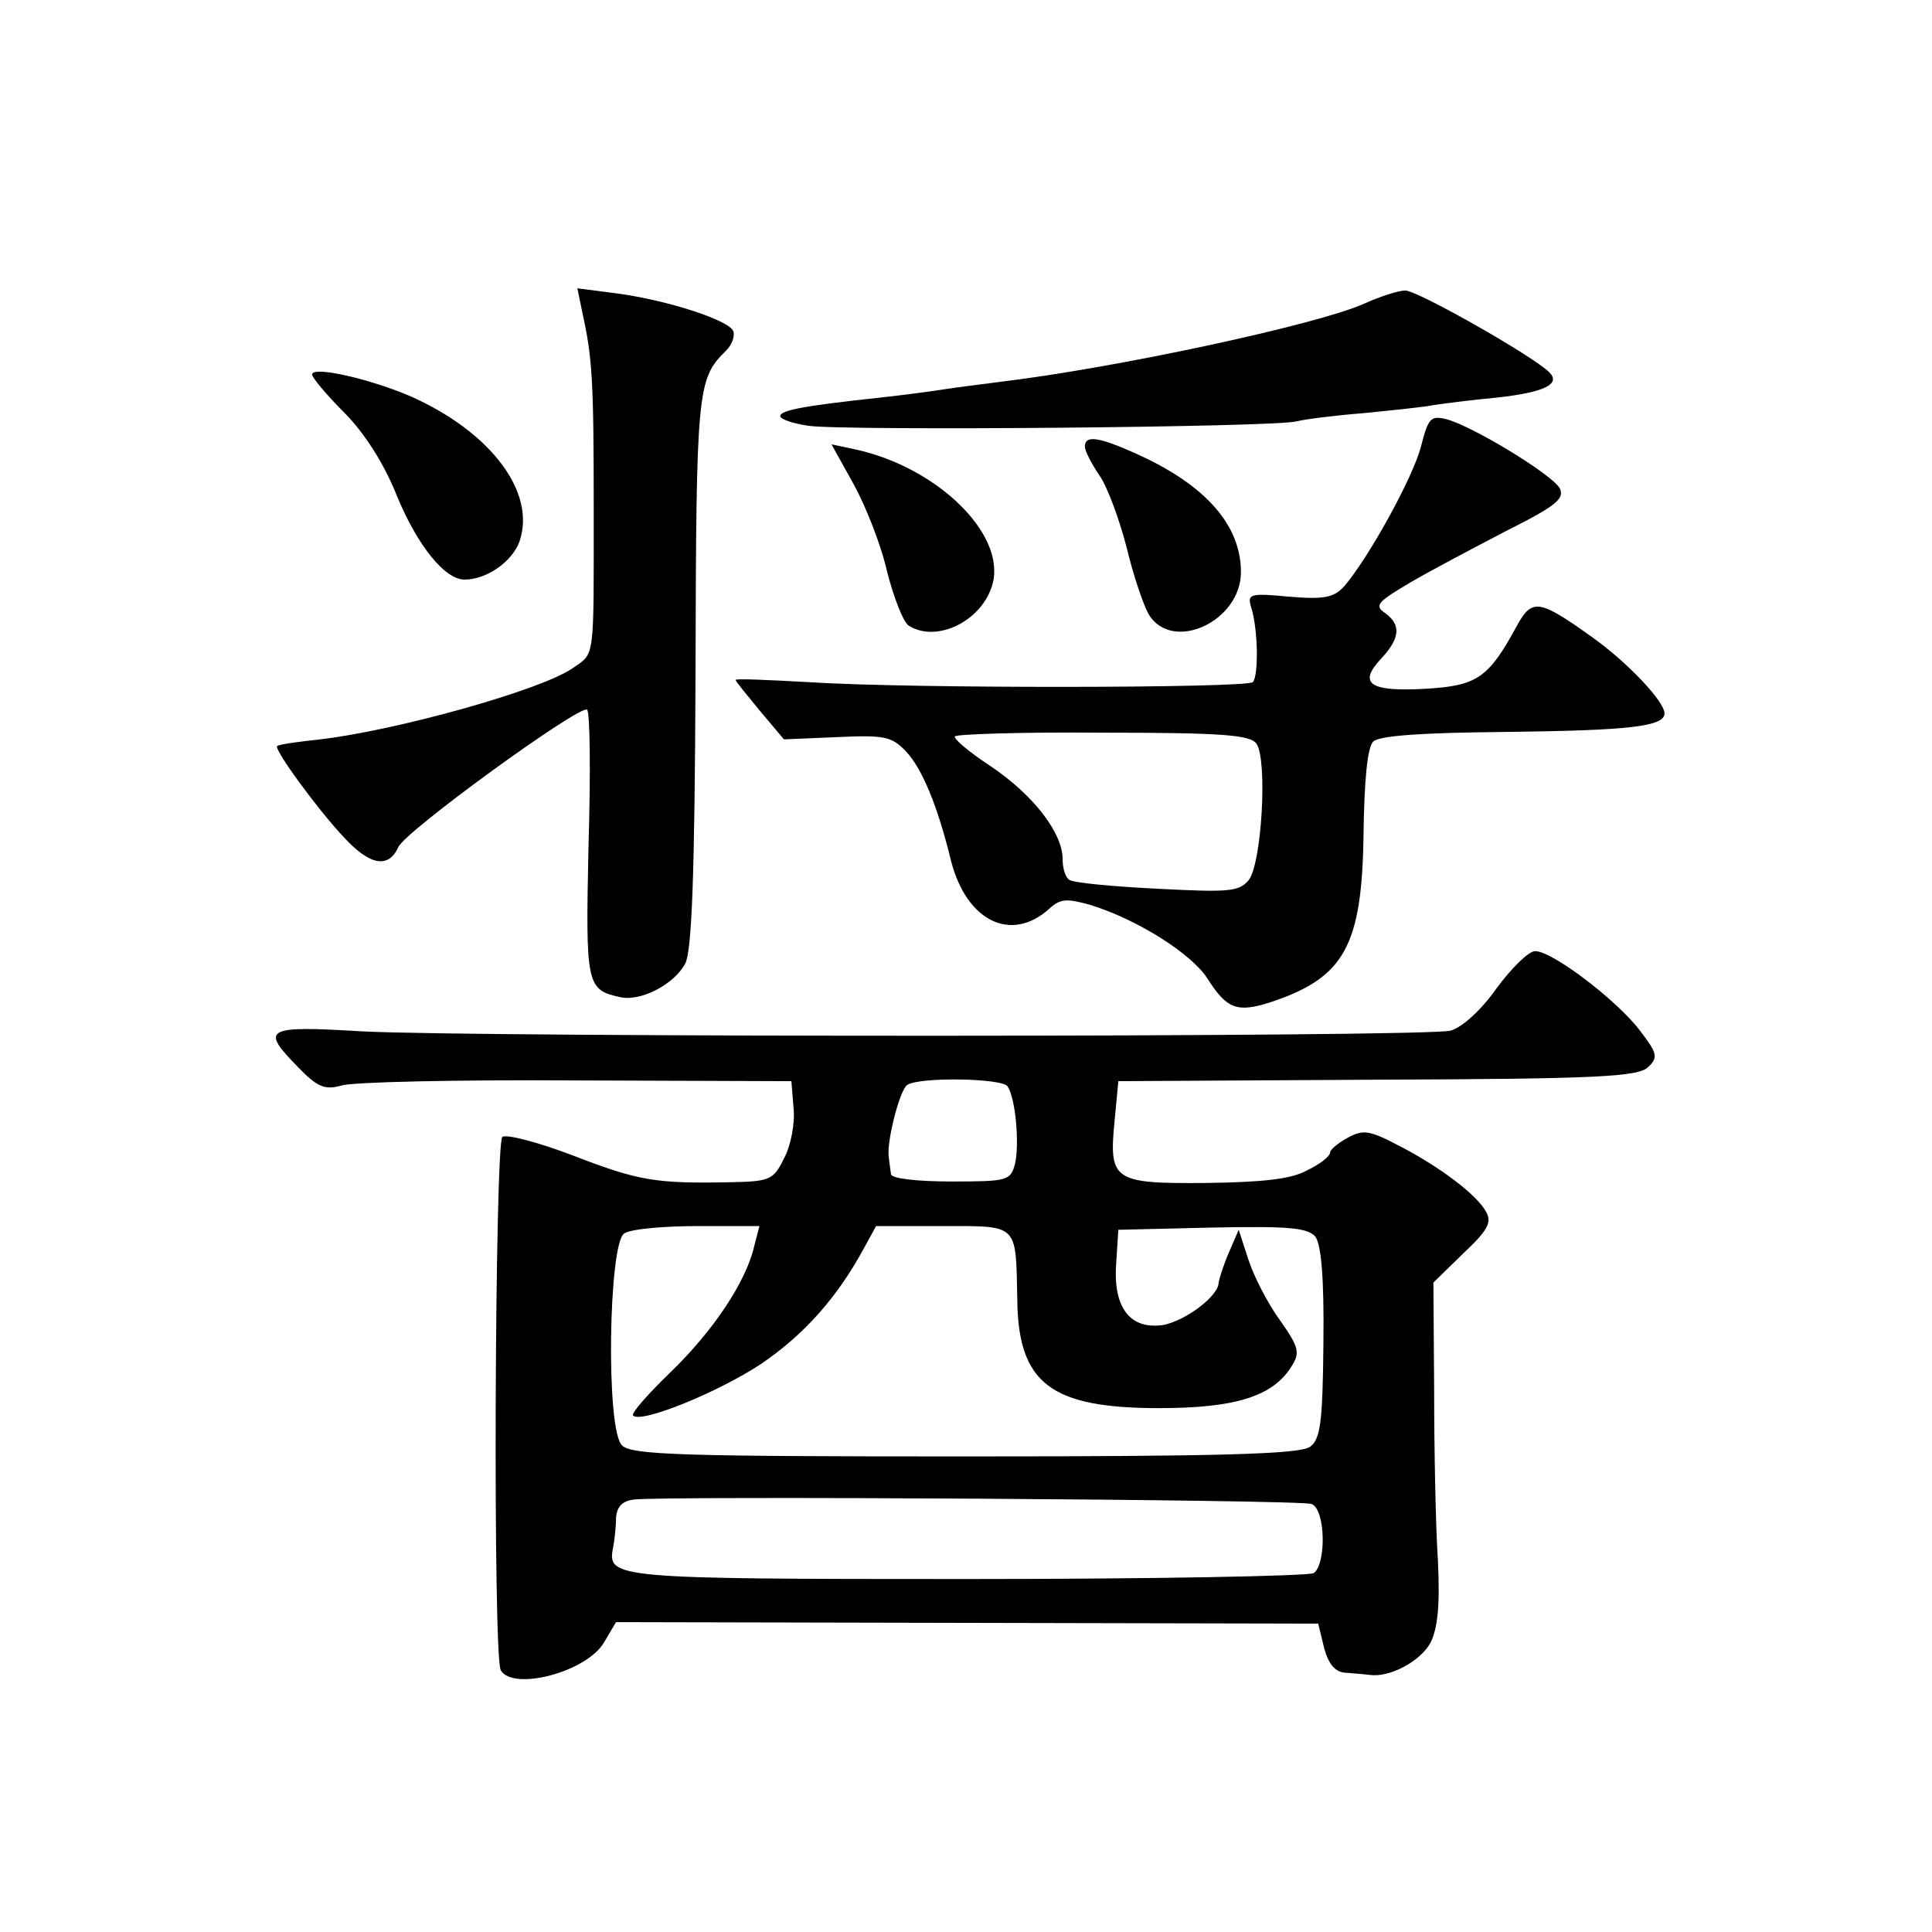
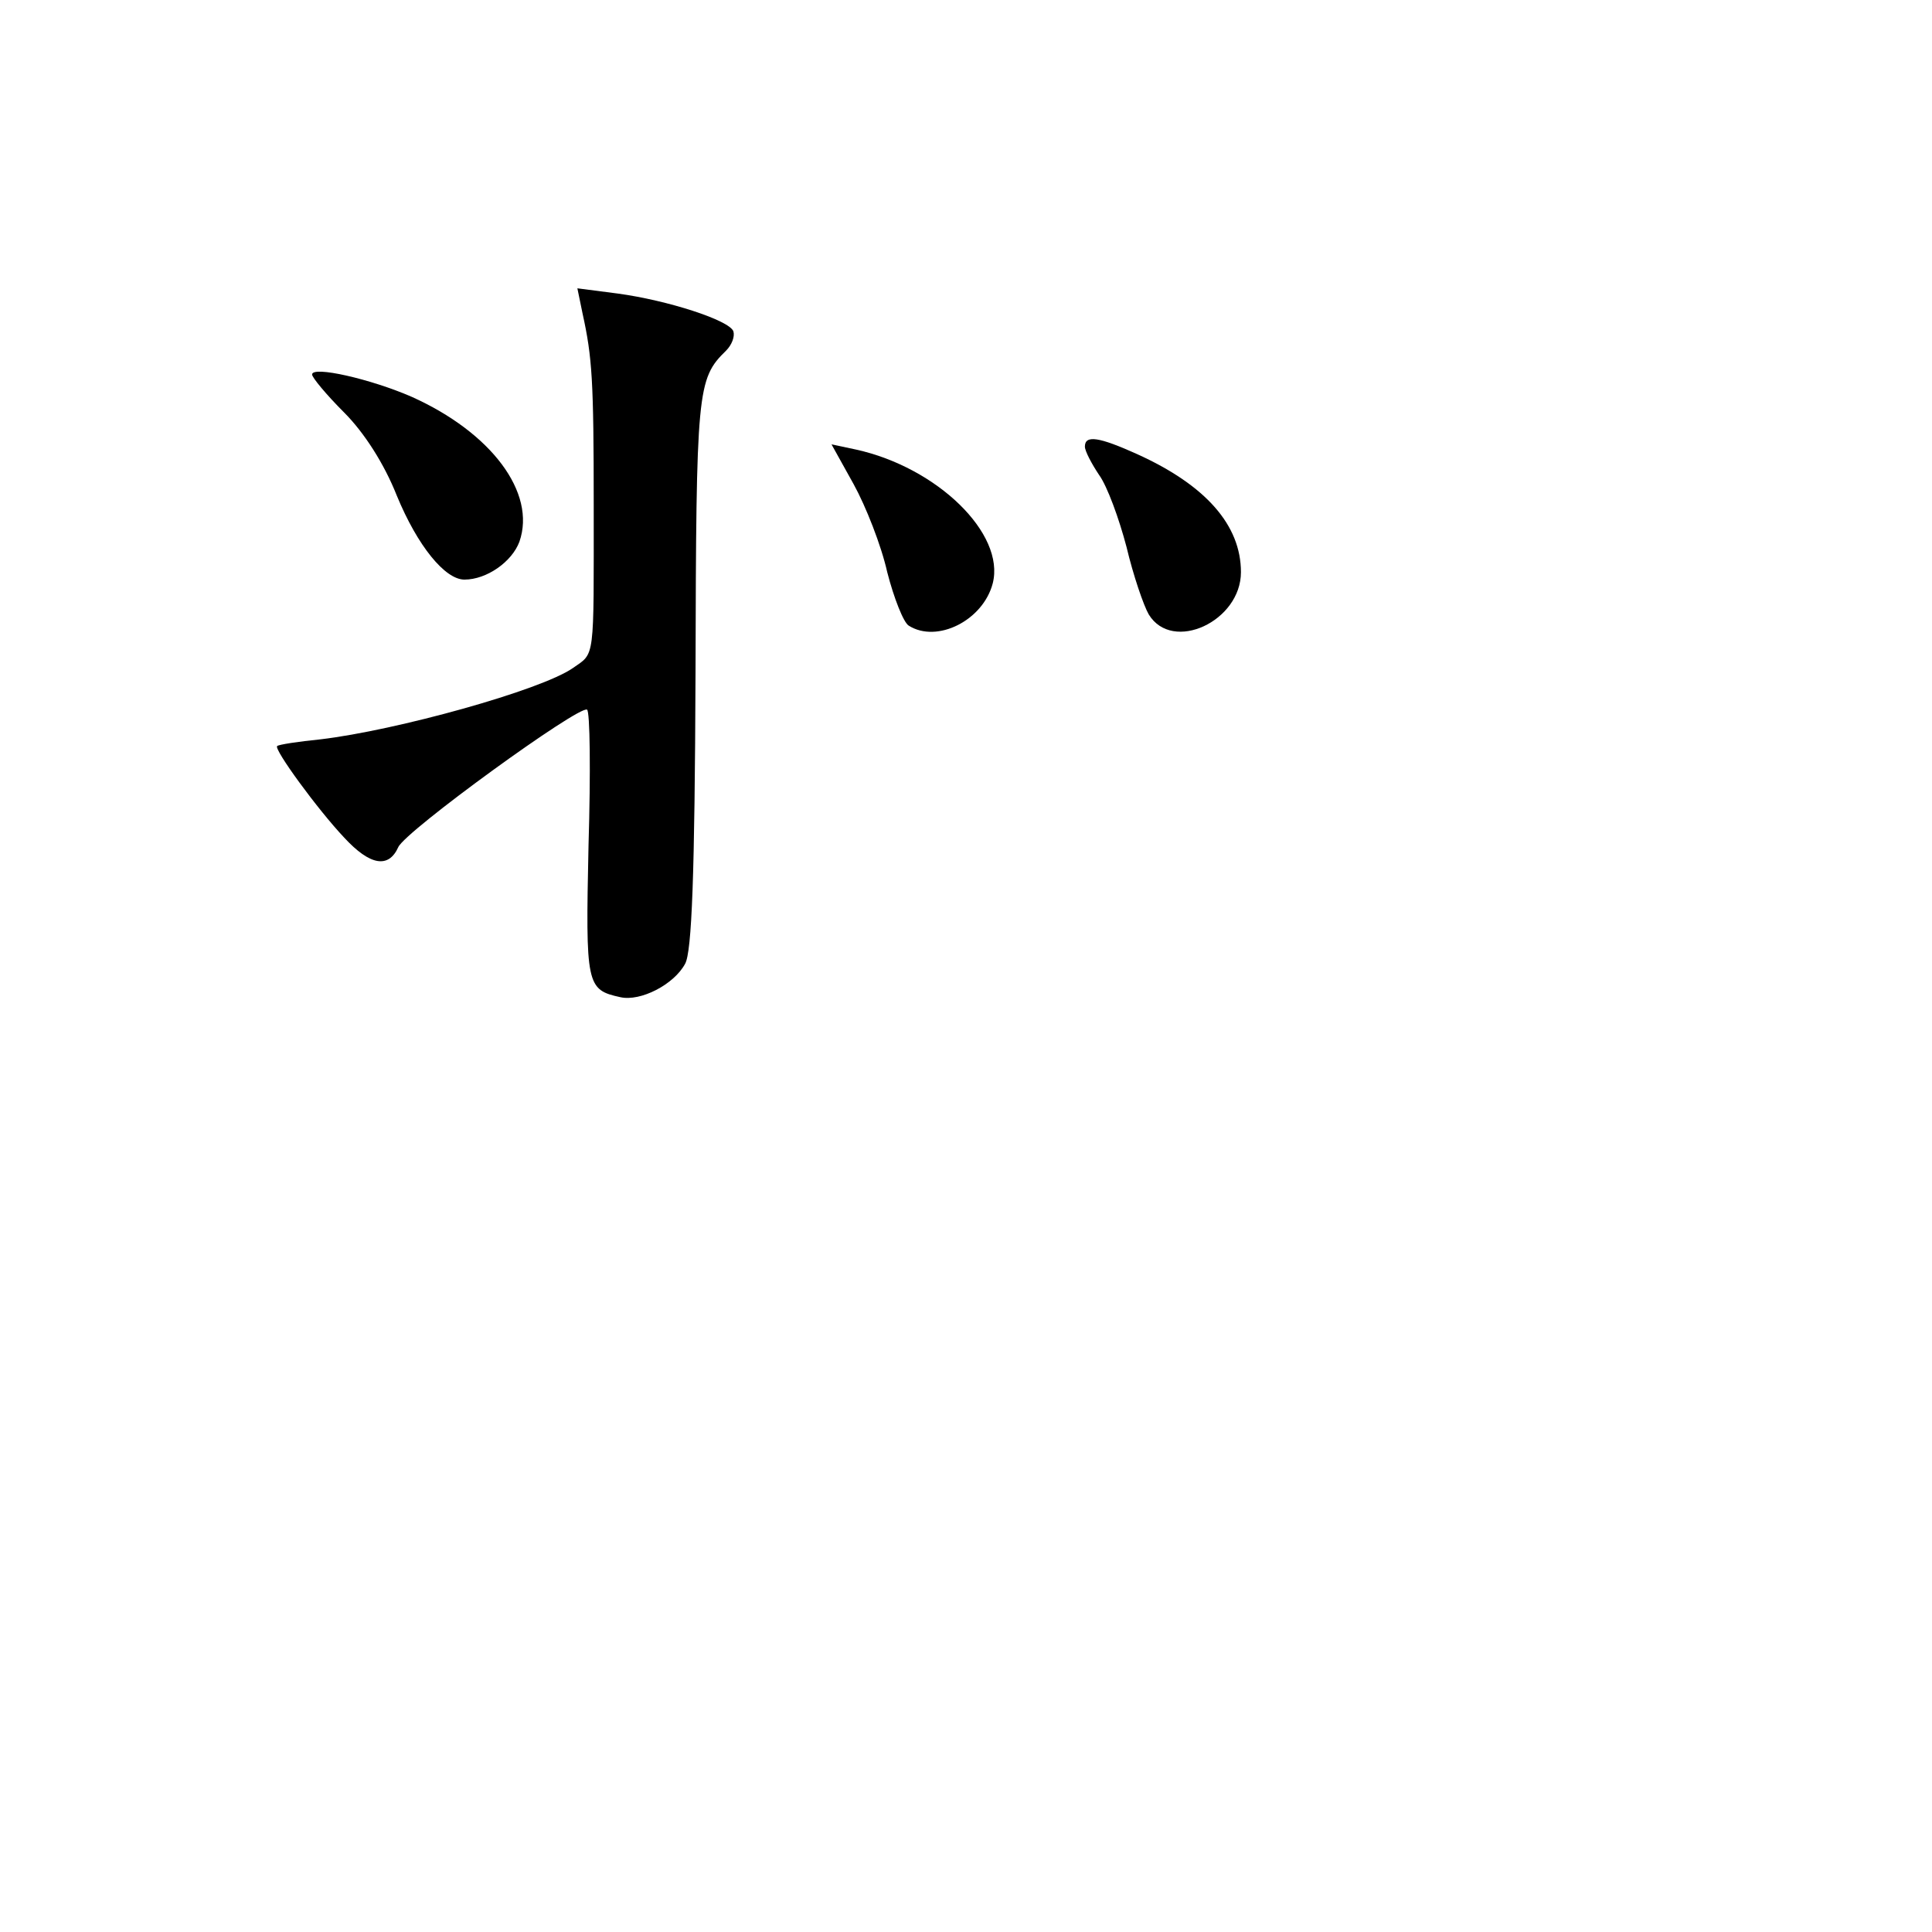
<svg xmlns="http://www.w3.org/2000/svg" version="1.0" width="260pt" height="260pt" viewBox="0 0 260 260" preserveAspectRatio="xMidYMid meet">
  <g transform="translate(0,260) scale(0.1,-0.1)" fill="#000000" stroke="none">
    <path d="M784 2178 c13 -59 15 -90 15 -258 0 -211 2 -198 -28 -219 -43 -30 -238 -84 -340 -96 -30 -3 -56 -7 -58 -9 -5 -4 55 -86 90 -123 35 -38 60 -42 73 -13 10 22 243 191 254 185 4 -2 5 -84 2 -183 -4 -188 -3 -194 43 -204 27 -6 72 17 87 45 9 16 13 118 14 392 1 380 2 395 41 433 8 8 12 19 10 26 -5 15 -89 42 -156 51 l-54 7 7 -34z" />
-     <path d="M1835 2191 c-63 -28 -332 -86 -490 -105 -22 -3 -56 -7 -75 -10 -19 -3 -57 -8 -85 -11 -102 -11 -135 -17 -135 -25 0 -4 17 -10 38 -13 47 -7 630 -2 657 6 12 3 52 8 90 11 39 4 81 8 95 11 14 2 52 7 85 10 63 7 86 18 70 34 -22 22 -179 111 -194 110 -9 0 -34 -8 -56 -18z" />
    <path d="M420 2096 c0 -4 19 -27 43 -51 27 -27 54 -69 71 -112 28 -68 65 -113 91 -113 30 0 64 24 74 51 23 66 -38 147 -145 195 -55 24 -134 42 -134 30z" />
-     <path d="M1912 1998 c-11 -41 -69 -147 -103 -187 -14 -15 -26 -18 -74 -14 -53 5 -57 4 -51 -15 9 -29 10 -91 2 -100 -9 -8 -459 -9 -598 0 -54 3 -98 5 -98 3 0 -2 15 -20 33 -42 l32 -38 71 3 c64 3 74 1 93 -19 22 -23 43 -74 61 -148 21 -81 81 -110 132 -64 15 14 24 14 56 5 64 -20 136 -66 157 -99 26 -41 40 -46 84 -32 100 33 124 75 126 227 1 71 5 116 13 124 8 8 65 12 179 13 164 2 213 7 213 25 0 16 -50 69 -98 103 -70 50 -80 52 -100 16 -39 -72 -54 -82 -125 -86 -74 -4 -90 7 -58 41 25 27 27 45 5 61 -15 10 -10 15 32 40 27 16 86 47 130 70 68 34 80 44 73 58 -11 19 -118 84 -153 93 -21 5 -24 1 -34 -38z m-221 -399 c15 -22 7 -163 -11 -184 -13 -15 -27 -16 -123 -11 -60 3 -113 8 -118 12 -5 3 -9 15 -9 28 0 35 -39 86 -97 125 -29 19 -50 37 -48 40 2 3 92 6 200 5 160 0 198 -3 206 -15z" />
    <path d="M1460 1999 c0 -6 9 -23 19 -38 11 -15 27 -59 37 -97 9 -38 23 -79 30 -91 32 -52 124 -9 124 57 0 63 -47 117 -140 159 -51 23 -70 26 -70 10z" />
    <path d="M1149 1948 c16 -29 37 -82 45 -118 9 -35 22 -68 29 -72 38 -24 100 7 113 57 17 67 -75 156 -184 180 l-33 7 30 -54z" />
-     <path d="M2014 1270 c-21 -30 -47 -53 -62 -57 -34 -9 -1306 -9 -1464 -1 -132 8 -138 4 -87 -48 26 -27 36 -31 58 -25 14 5 157 8 316 7 l290 -1 3 -37 c2 -20 -4 -51 -13 -67 -14 -29 -19 -31 -73 -32 -100 -2 -123 2 -211 36 -47 18 -90 29 -95 25 -10 -10 -13 -701 -2 -718 17 -28 116 -2 139 38 l16 27 472 -1 473 -1 8 -33 c6 -22 15 -32 28 -33 11 -1 26 -2 33 -3 27 -4 68 18 82 43 10 20 13 52 10 112 -3 46 -5 149 -5 229 l-1 144 40 39 c33 31 39 42 31 56 -12 23 -64 62 -119 90 -38 20 -47 21 -67 10 -13 -7 -24 -16 -24 -20 0 -5 -14 -16 -31 -24 -21 -12 -61 -16 -136 -17 -125 -1 -131 3 -123 84 l5 53 349 2 c297 1 351 4 364 17 14 13 12 19 -11 49 -31 41 -118 107 -141 107 -9 0 -32 -23 -52 -50z m-658 -132 c11 -17 16 -78 10 -104 -6 -23 -10 -24 -86 -24 -46 0 -81 4 -81 10 -1 6 -2 16 -3 23 -3 21 15 91 25 97 17 11 128 9 135 -2z m-341 -215 c-11 -48 -55 -114 -113 -170 -30 -29 -53 -55 -50 -58 11 -11 116 32 173 70 57 39 101 88 137 154 l17 31 90 0 c102 0 98 4 100 -98 1 -114 45 -147 191 -147 103 0 153 16 178 56 12 19 10 26 -16 63 -16 22 -35 59 -42 81 l-13 40 -13 -30 c-7 -16 -13 -35 -14 -41 0 -18 -44 -51 -74 -57 -44 -7 -68 22 -64 81 l3 47 126 3 c102 2 128 0 139 -12 8 -11 12 -54 11 -143 -1 -107 -4 -130 -18 -140 -13 -10 -122 -13 -464 -13 -382 0 -450 2 -462 15 -22 21 -18 272 3 285 8 6 53 10 99 10 l83 0 -7 -27z m750 -347 c19 -7 20 -81 3 -93 -7 -4 -217 -8 -467 -8 -475 0 -484 1 -476 42 2 10 4 28 4 40 1 15 8 23 24 25 39 5 897 0 912 -6z" />
  </g>
</svg>